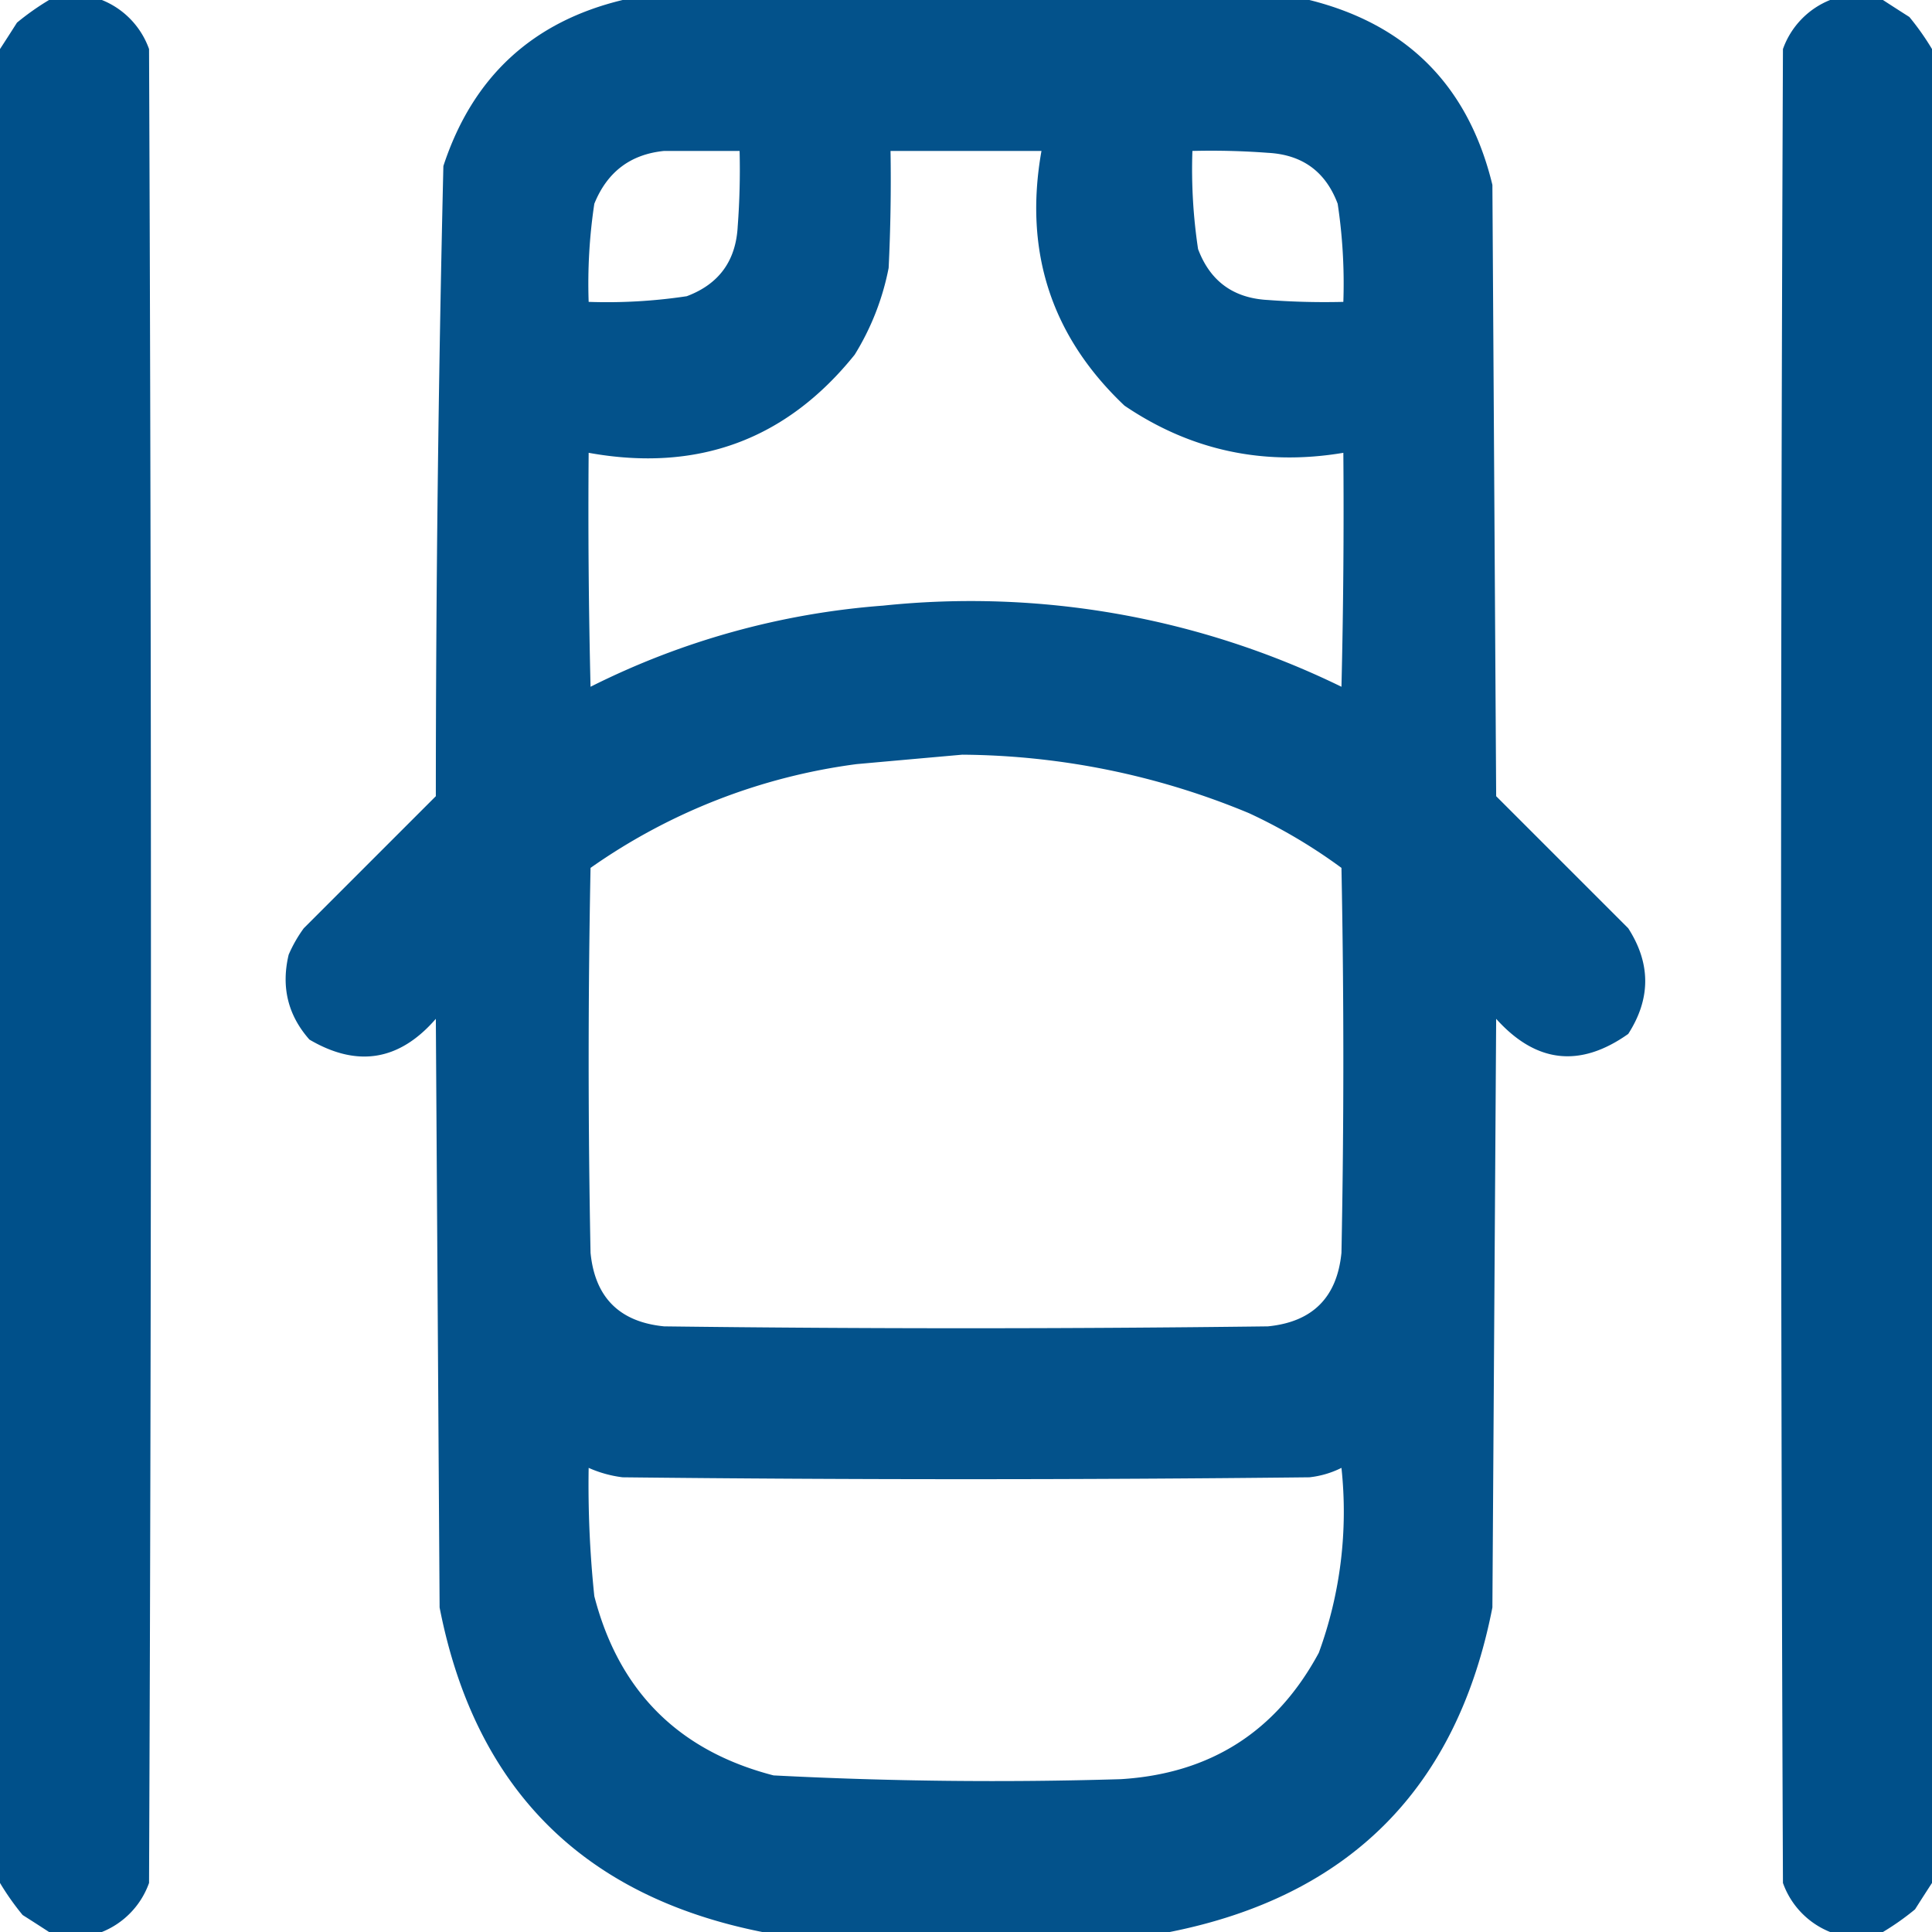
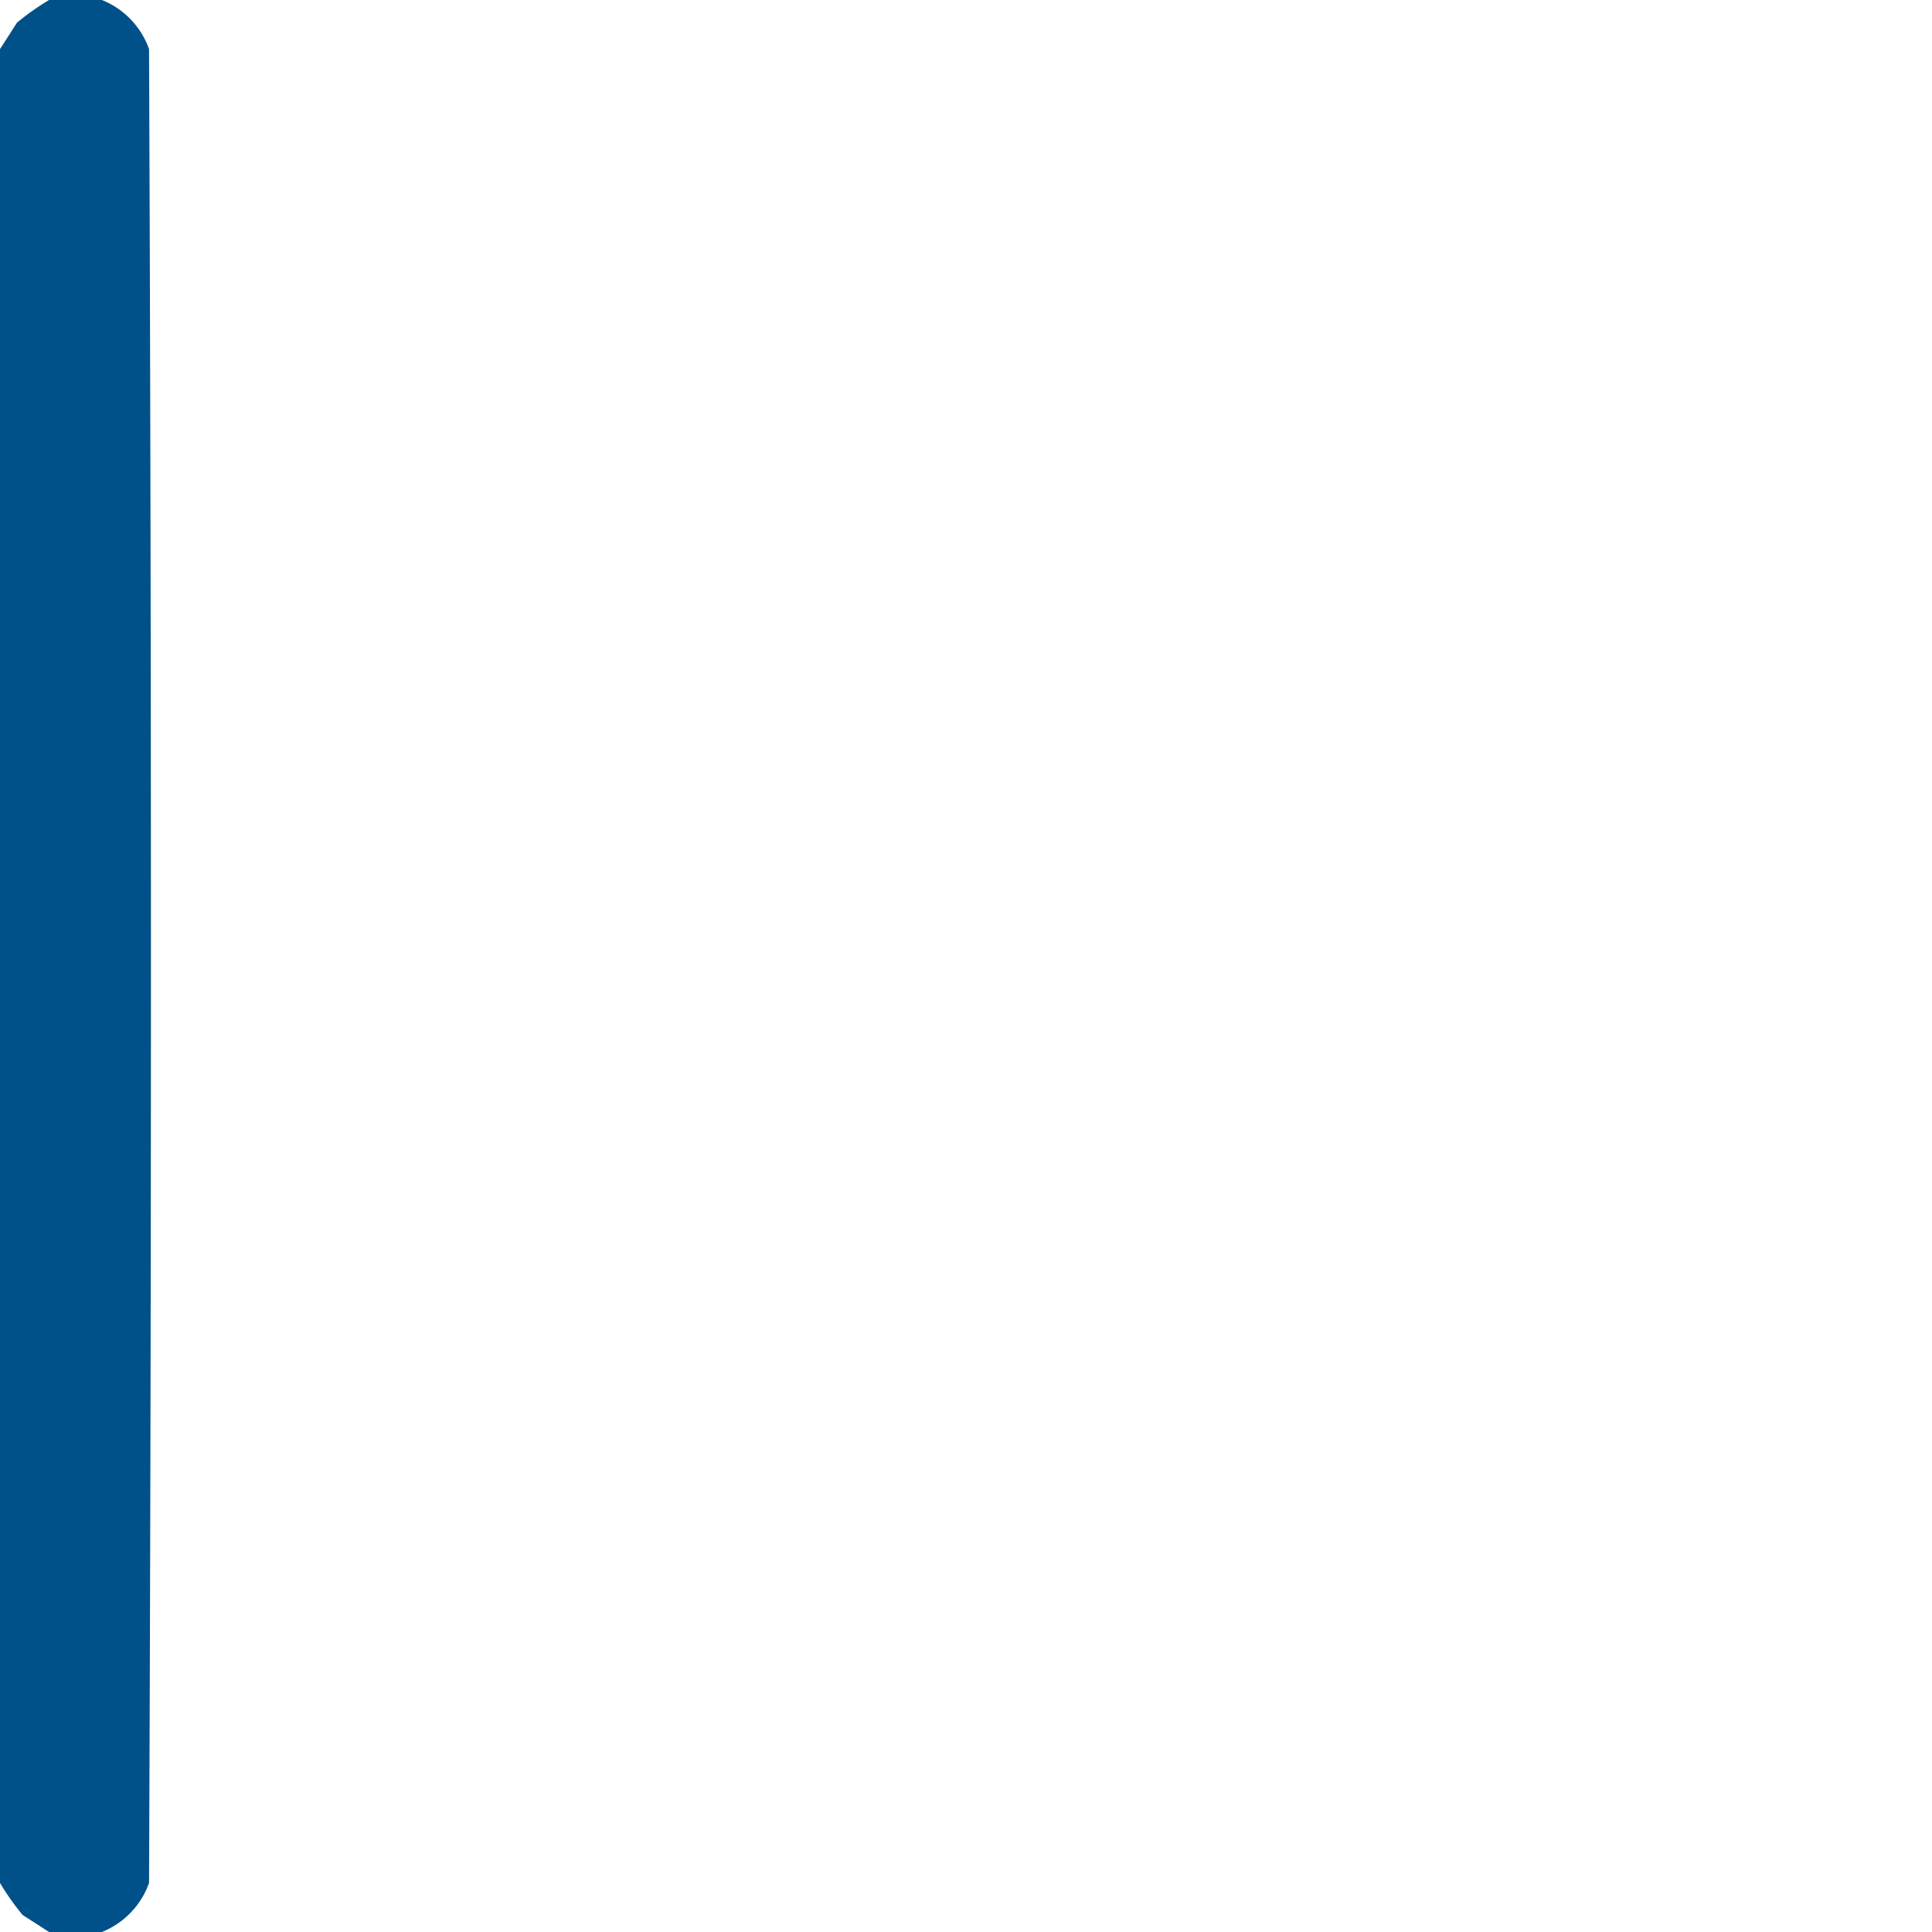
<svg xmlns="http://www.w3.org/2000/svg" width="512" height="512" viewBox="0 0 512 512">
  <g transform="translate(0.5 0.5)">
    <path d="M12.5-.5h14A21.9,21.9,0,0,1,39,12.5q1,243,0,486a21.9,21.9,0,0,1-12.5,13h-14q-3.4-2.214-7-4.5a68.939,68.939,0,0,1-6-8.5V12.5Q1.714,9.1,4,5.5A68.983,68.983,0,0,1,12.5-.5Z" fill="#00508a" fill-rule="evenodd" opacity="0.997" />
-     <path d="M164.5-.5h182q38.977,9.729,48.5,49,.5,81,1,162l35,35q9,14,0,28-19.2,13.59-35-4-.5,78-1,156-14.019,71.769-85.5,86h-108q-71.481-14.23-85.5-86-.5-78-1-156-14.478,16.693-33.5,5.5-8.554-9.668-5.5-22.5a36.169,36.169,0,0,1,4-7l35-35q.032-83.556,2-167Q128.6,8.145,164.5-.5Zm11,40h20q.249,10.012-.5,20-.722,13.706-13.5,18.5a141.761,141.761,0,0,1-26,1.5,141.834,141.834,0,0,1,1.5-26Q162.124,40.835,175.5,39.5Zm60,0h40q-7.092,39.955,22,67.5,26.3,17.826,58,12.5.25,31-.5,62A223.743,223.743,0,0,0,233.5,160,206.981,206.981,0,0,0,156,181.5q-.75-31-.5-62,43.31,7.824,70.5-26a68.43,68.43,0,0,0,9-23Q235.75,55.008,235.5,39.5Zm80,0q10.012-.249,20,.5,13.705.721,18.5,13.5a141.834,141.834,0,0,1,1.5,26q-10.012.249-20-.5-13.705-.721-18.5-13.5A141.834,141.834,0,0,1,315.5,39.5Zm-61,160a201.1,201.1,0,0,1,76,15.5A142.39,142.39,0,0,1,355,229.5q1,51,0,102-1.75,17.75-19.5,19.5-80,1-160,0-17.749-1.75-19.5-19.5-1-51,0-102A158.23,158.23,0,0,1,226.5,202Q240.728,200.721,254.5,199.5Zm-99,189a31.543,31.543,0,0,0,9,2.5q91,1,182,0a24.909,24.909,0,0,0,8.5-2.5,108.76,108.76,0,0,1-6,49q-16.879,31.322-52.5,33.5-46.035,1.377-92-1-37.751-9.75-47.5-47.5A283.858,283.858,0,0,1,155.5,388.5Z" fill="#00508a" fill-rule="evenodd" opacity="0.987" />
-     <path d="M484.5-.5h14q3.4,2.214,7,4.5a68.967,68.967,0,0,1,6,8.5v486q-2.214,3.4-4.5,7a68.923,68.923,0,0,1-8.5,6h-14a21.9,21.9,0,0,1-12.5-13q-1-243,0-486A21.9,21.9,0,0,1,484.5-.5Z" fill="#00508a" fill-rule="evenodd" opacity="0.997" />
  </g>
</svg>